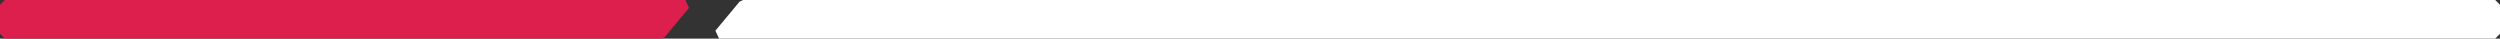
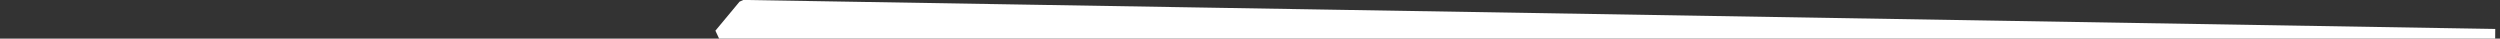
<svg xmlns="http://www.w3.org/2000/svg" fill="none" fill-rule="evenodd" stroke="black" stroke-width="0.501" stroke-linejoin="bevel" stroke-miterlimit="10" font-family="Times New Roman" font-size="16" style="font-variant-ligatures:none" version="1.1" overflow="visible" width="225.001pt" height="3.476pt" viewBox="175.751 -1003.87 225.001 3.476">
  <rect x="175.751" y="-1003.87" width="225.001" height="3.476" fill="#333333" stroke="none" />
  <defs>
	</defs>
  <g id="Layer 1" transform="scale(1 -1)">
    <g id="Group" fill-rule="nonzero" stroke-linejoin="miter" stroke-width="0.869">
-       <path d="M 242.643,1003.44 L 400.317,1003.44 L 400.317,1000.83 L 240.471,1000.83 L 242.643,1003.44 Z" stroke="#ffffff" fill="#ffffff" marker-start="none" marker-end="none" />
-       <path d="M 235.259,1000.83 L 176.185,1000.83 L 176.185,1003.44 L 237.43,1003.44 L 235.259,1000.83 Z" stroke="#dd1f4d" fill="#dd1f4d" marker-start="none" marker-end="none" />
+       <path d="M 242.643,1003.44 L 400.317,1000.83 L 240.471,1000.83 L 242.643,1003.44 Z" stroke="#ffffff" fill="#ffffff" marker-start="none" marker-end="none" />
    </g>
  </g>
  <g id="BACKGROUND" transform="scale(1 -1)" />
  <g id="OBJECTS" transform="scale(1 -1)" />
</svg>